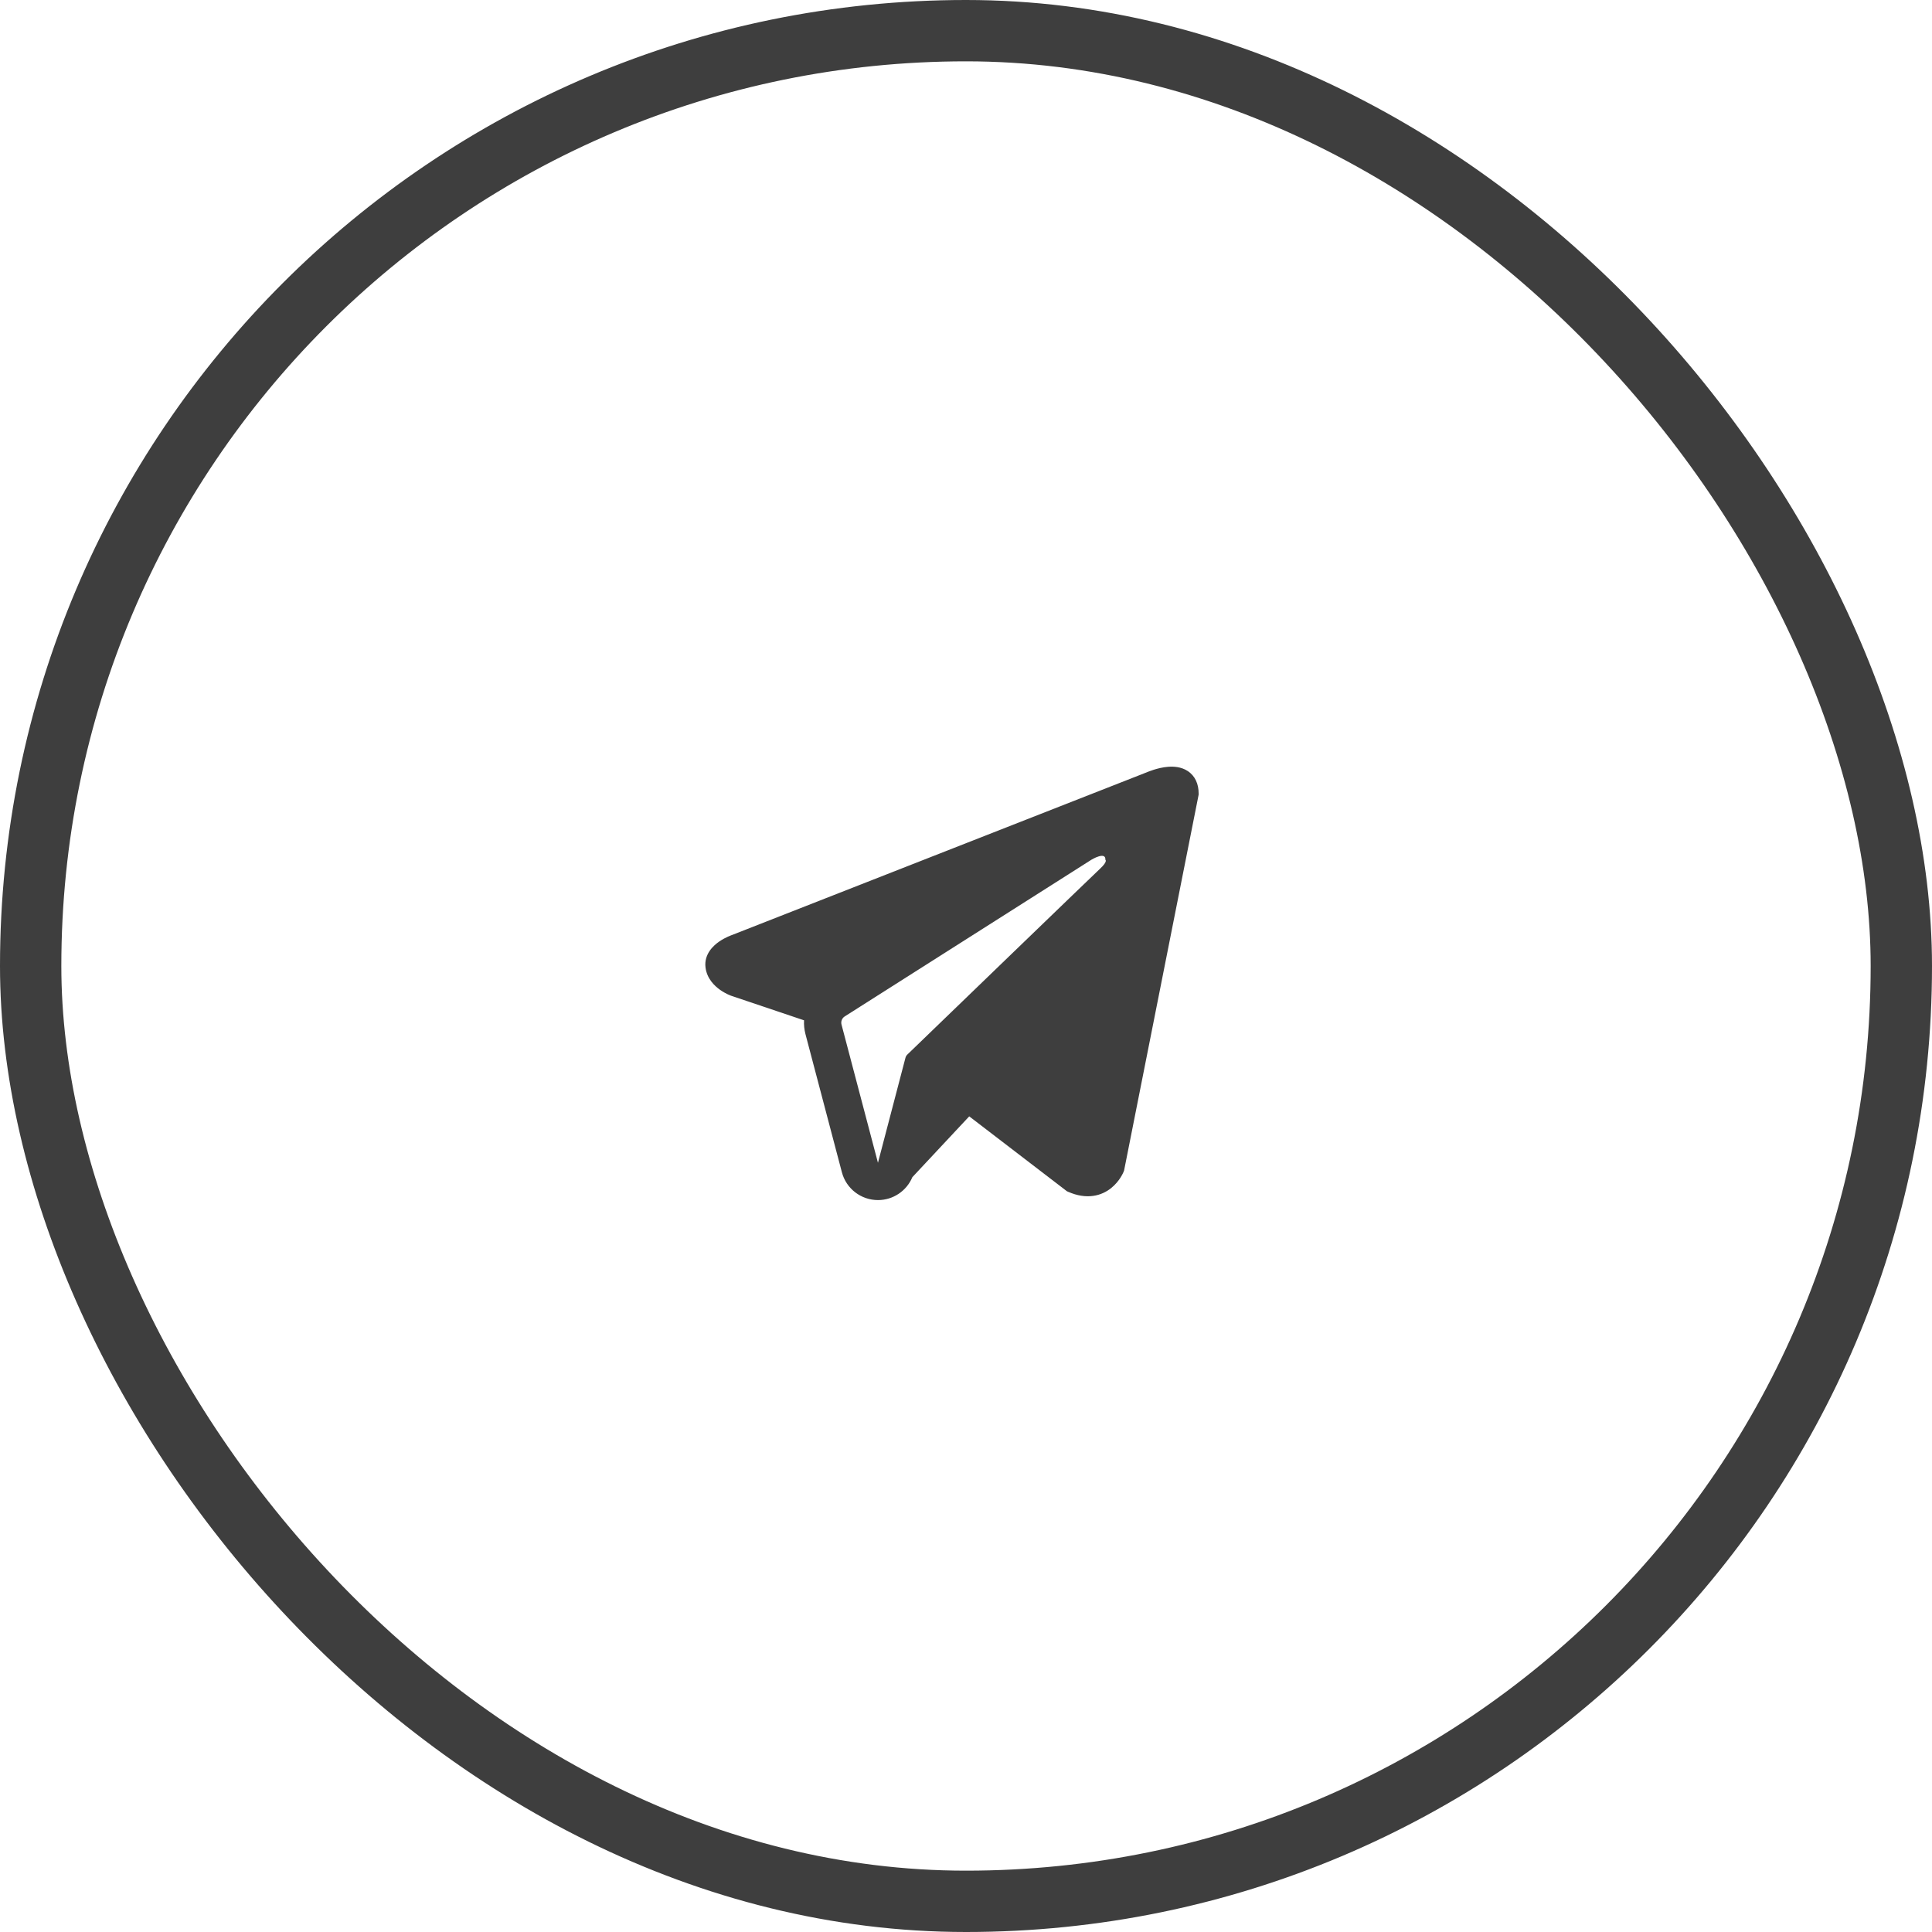
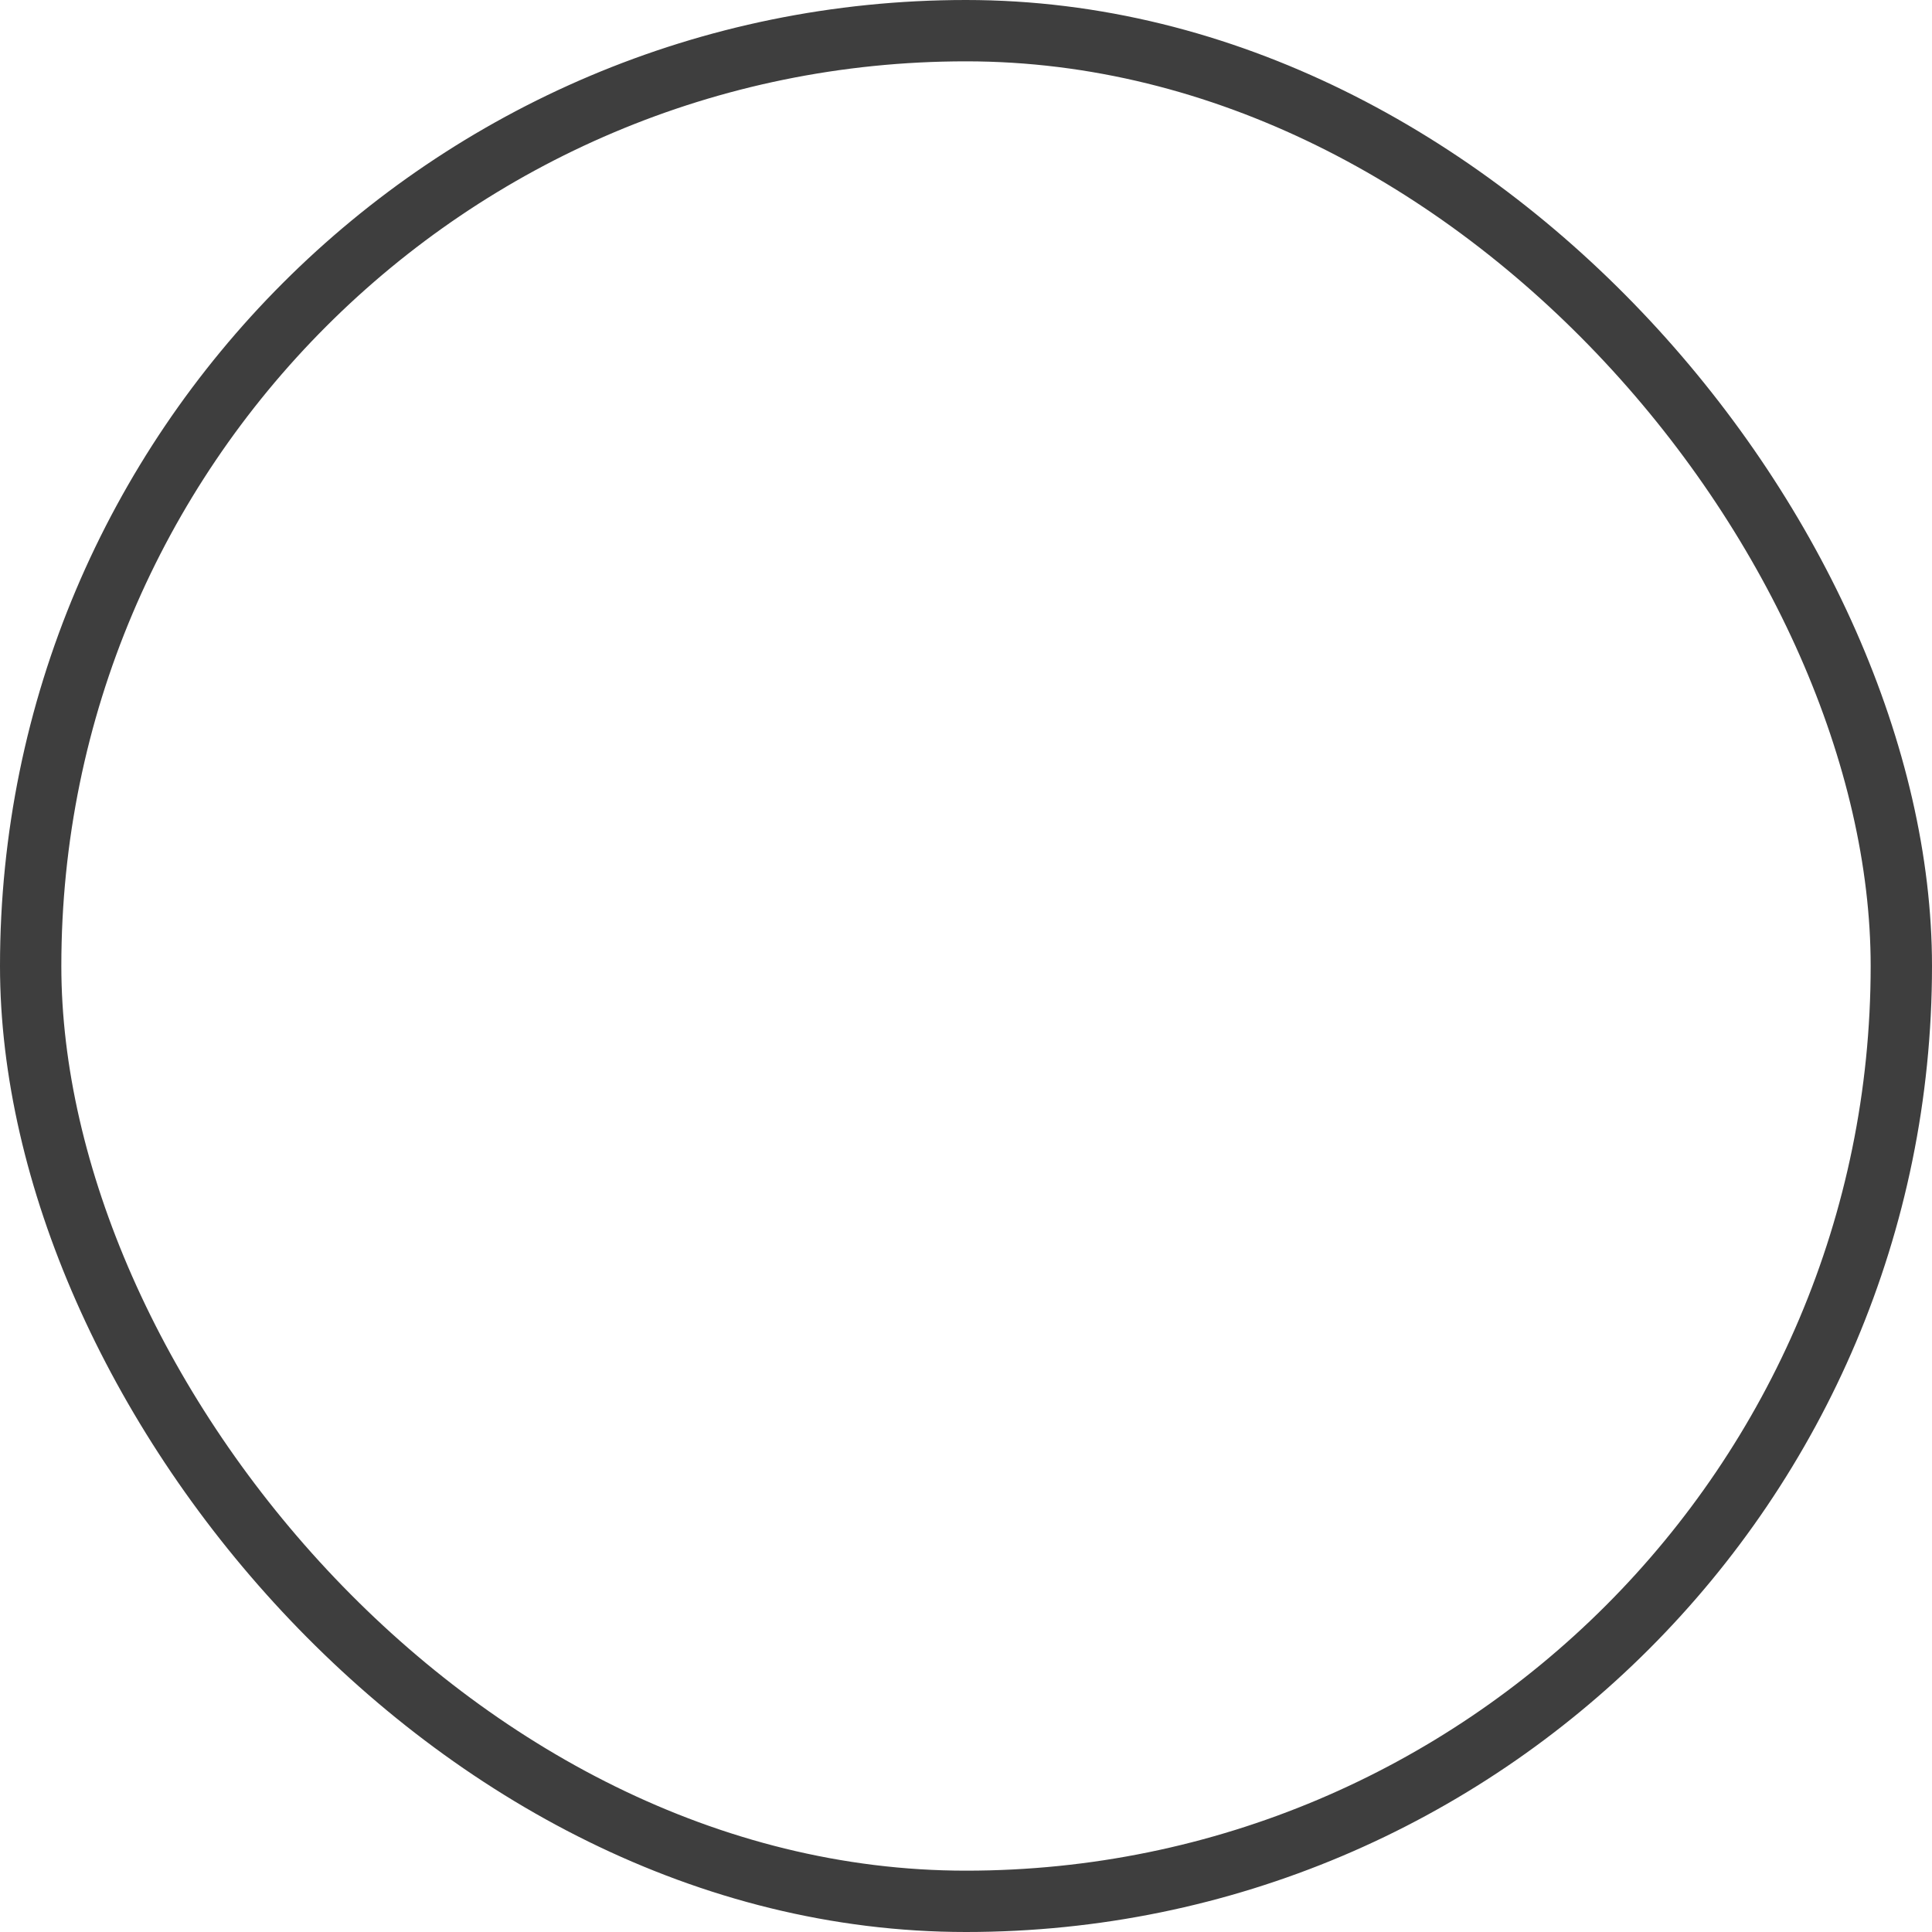
<svg xmlns="http://www.w3.org/2000/svg" width="63" height="63" viewBox="0 0 63 63" fill="none">
  <rect x="1" y="1" width="61" height="61" rx="30.5" stroke="#3E3E3E" stroke-width="2" />
-   <path fill-rule="evenodd" clip-rule="evenodd" d="M36.641 38.206L36.641 38.205L36.655 38.169L39.086 25.913V25.873C39.086 25.568 38.973 25.301 38.728 25.141C38.513 25.001 38.266 24.991 38.093 25.004C37.91 25.018 37.737 25.064 37.617 25.102C37.556 25.122 37.504 25.14 37.467 25.155C37.449 25.162 37.434 25.168 37.423 25.172L37.412 25.177L23.858 30.494L23.854 30.495C23.847 30.498 23.837 30.502 23.825 30.506C23.802 30.515 23.77 30.528 23.733 30.545C23.66 30.578 23.559 30.63 23.456 30.7C23.282 30.819 22.95 31.102 23.006 31.549C23.053 31.92 23.308 32.156 23.481 32.278C23.573 32.343 23.661 32.39 23.726 32.421C23.759 32.436 23.787 32.448 23.808 32.457C23.818 32.461 23.827 32.464 23.833 32.467L23.842 32.47L23.847 32.472L26.219 33.271C26.211 33.419 26.226 33.571 26.265 33.721L27.453 38.227C27.594 38.761 28.077 39.133 28.63 39.133C29.125 39.133 29.564 38.833 29.751 38.386L31.605 36.403L34.791 38.845L34.836 38.865C35.125 38.991 35.395 39.031 35.643 38.997C35.89 38.963 36.086 38.86 36.233 38.742C36.378 38.626 36.477 38.495 36.54 38.397C36.572 38.346 36.595 38.302 36.612 38.269C36.62 38.253 36.627 38.239 36.631 38.228L36.638 38.214L36.64 38.208L36.641 38.206ZM27.441 33.411C27.414 33.308 27.456 33.2 27.546 33.144L35.589 28.035C35.589 28.035 36.062 27.748 36.045 28.035C36.045 28.035 36.13 28.086 35.876 28.323C35.636 28.547 30.143 33.85 29.588 34.387C29.556 34.417 29.537 34.453 29.525 34.496L28.629 37.917L27.441 33.411Z" fill="#3E3E3E" />
</svg>